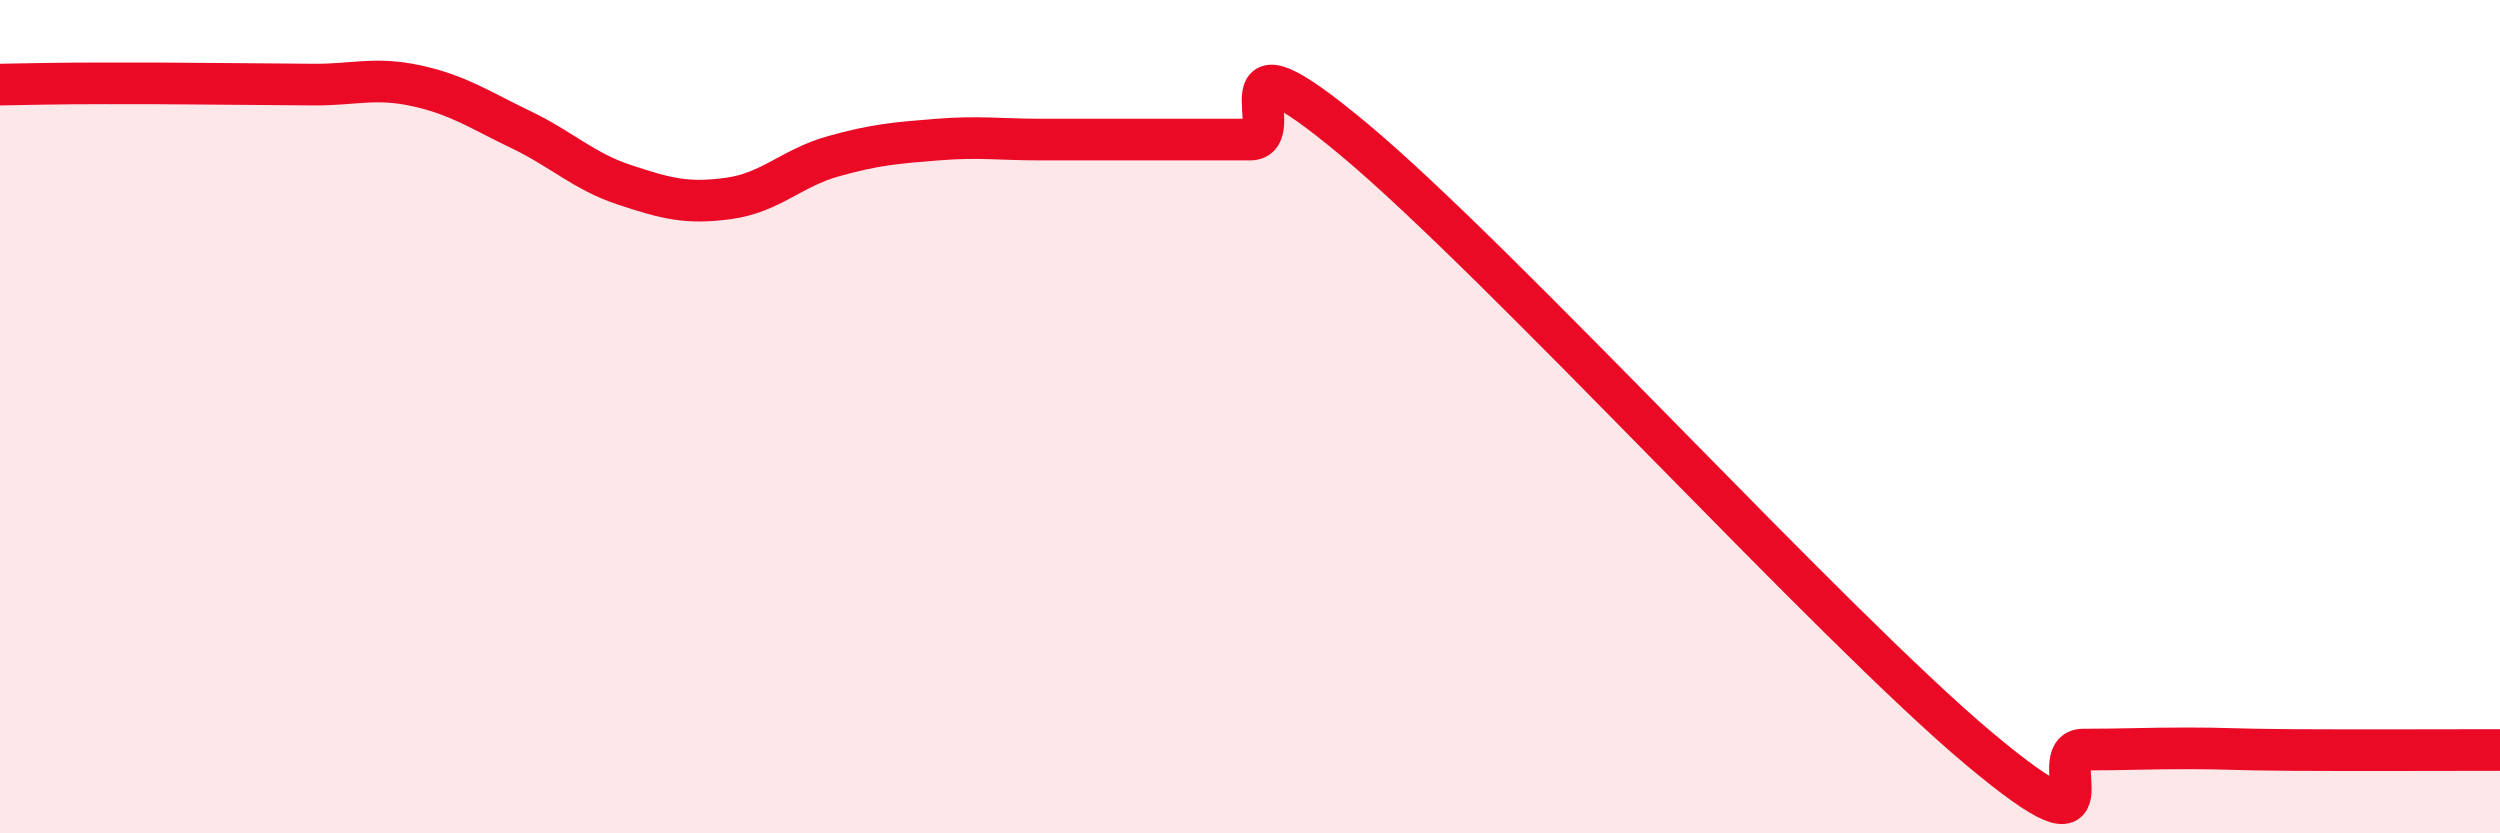
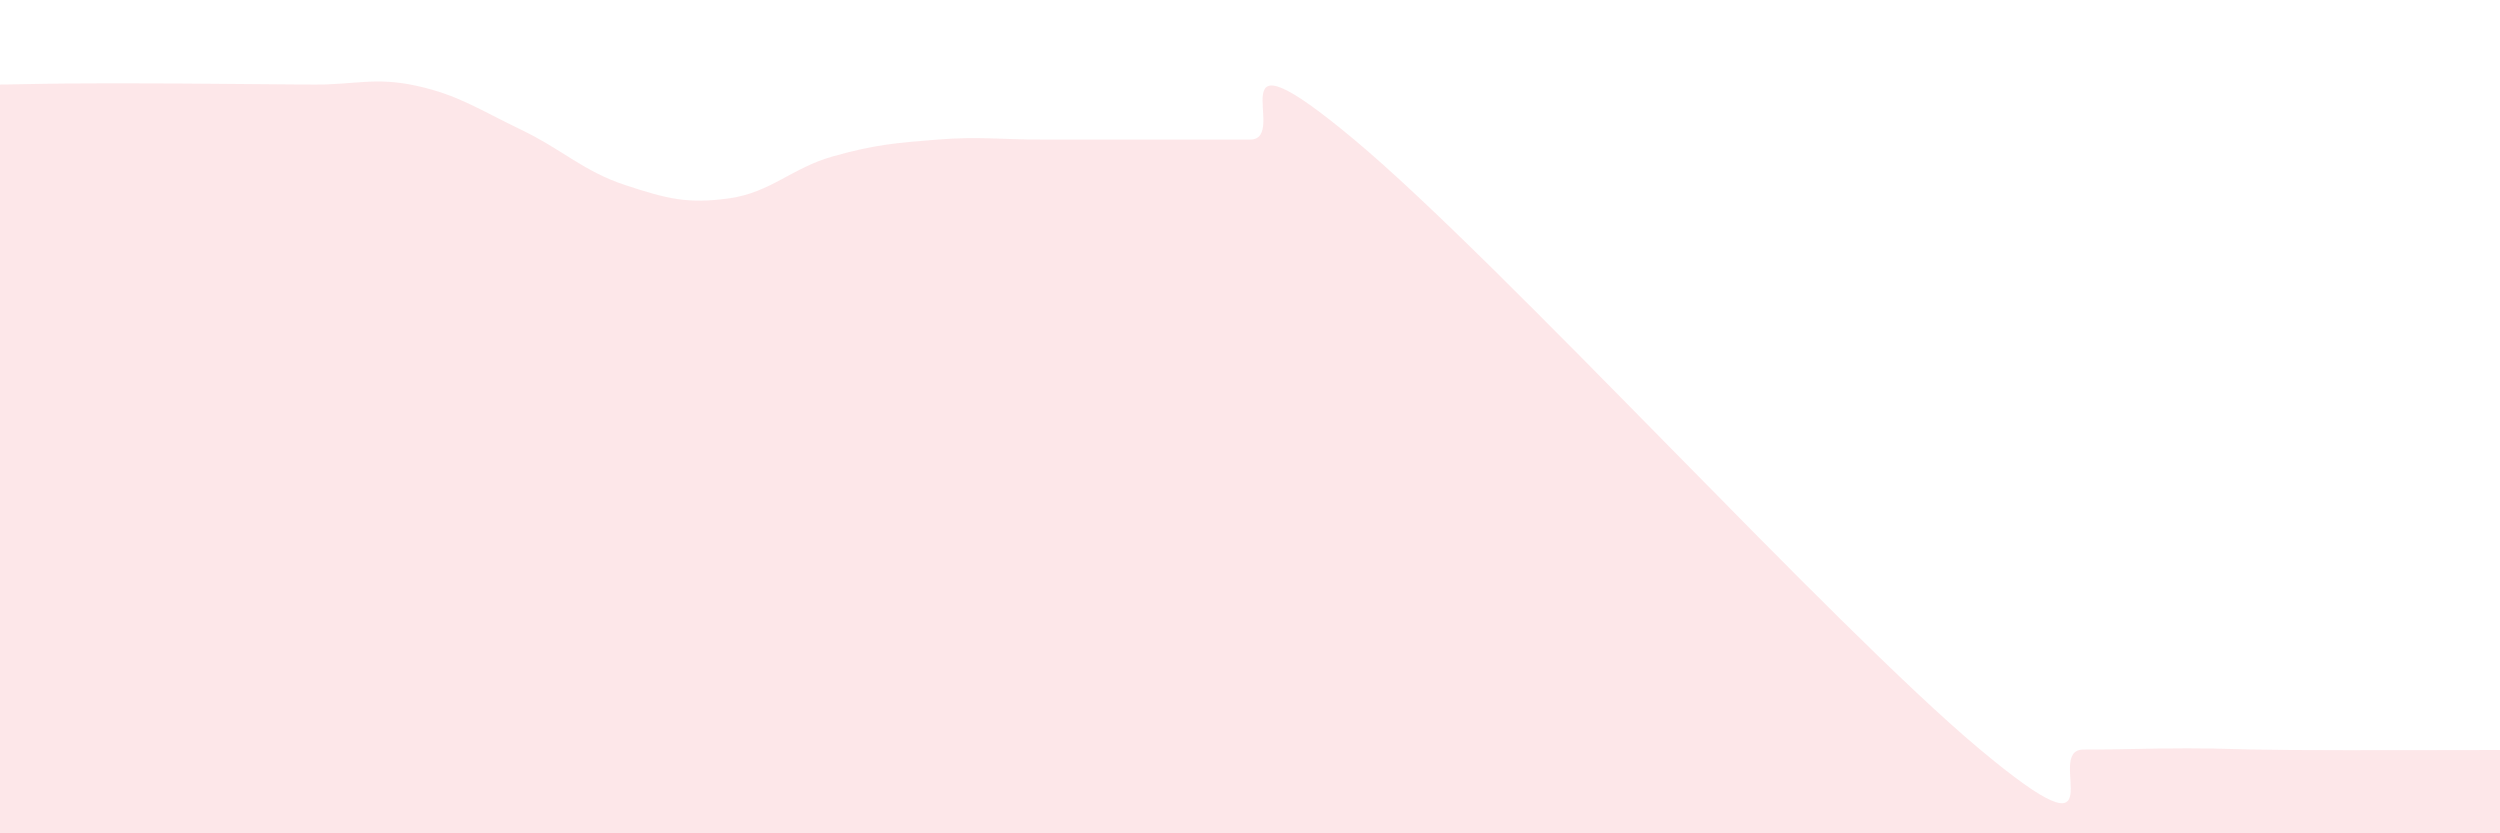
<svg xmlns="http://www.w3.org/2000/svg" width="60" height="20" viewBox="0 0 60 20">
  <path d="M 0,2.03 C 0.5,2.02 1.5,2 2.5,2 C 3.5,2 4,2 5,2.01 C 6,2.02 6.5,2.02 7.5,2.03 C 8.5,2.04 9,1.84 10,2.06 C 11,2.28 11.5,2.63 12.5,3.11 C 13.5,3.59 14,4.11 15,4.44 C 16,4.77 16.5,4.9 17.5,4.76 C 18.5,4.62 19,4.03 20,3.75 C 21,3.47 21.5,3.43 22.5,3.35 C 23.5,3.27 24,3.35 25,3.35 C 26,3.35 26.5,3.35 27.5,3.35 C 28.5,3.35 29,3.35 30,3.35 C 31,3.35 29,0.43 32.5,3.35 C 36,6.27 44,15.04 47.5,17.97 C 51,20.9 49,17.99 50,17.99 C 51,17.99 51.5,17.96 52.5,17.96 C 53.5,17.96 53.5,17.99 55,18 C 56.5,18.01 59,18 60,18L60 20L0 20Z" fill="#EB0A25" opacity="0.1" stroke-linecap="round" stroke-linejoin="round" />
-   <path d="M 0,2.03 C 0.5,2.02 1.5,2 2.5,2 C 3.5,2 4,2 5,2.01 C 6,2.02 6.5,2.02 7.5,2.03 C 8.5,2.04 9,1.84 10,2.06 C 11,2.28 11.5,2.63 12.5,3.11 C 13.5,3.59 14,4.11 15,4.44 C 16,4.77 16.5,4.9 17.5,4.76 C 18.5,4.62 19,4.03 20,3.75 C 21,3.47 21.5,3.43 22.5,3.35 C 23.5,3.27 24,3.35 25,3.35 C 26,3.35 26.5,3.35 27.5,3.35 C 28.5,3.35 29,3.35 30,3.35 C 31,3.35 29,0.43 32.5,3.35 C 36,6.27 44,15.04 47.5,17.97 C 51,20.9 49,17.99 50,17.99 C 51,17.99 51.5,17.96 52.5,17.96 C 53.5,17.96 53.5,17.99 55,18 C 56.5,18.01 59,18 60,18" stroke="#EB0A25" stroke-width="1" fill="none" stroke-linecap="round" stroke-linejoin="round" />
</svg>